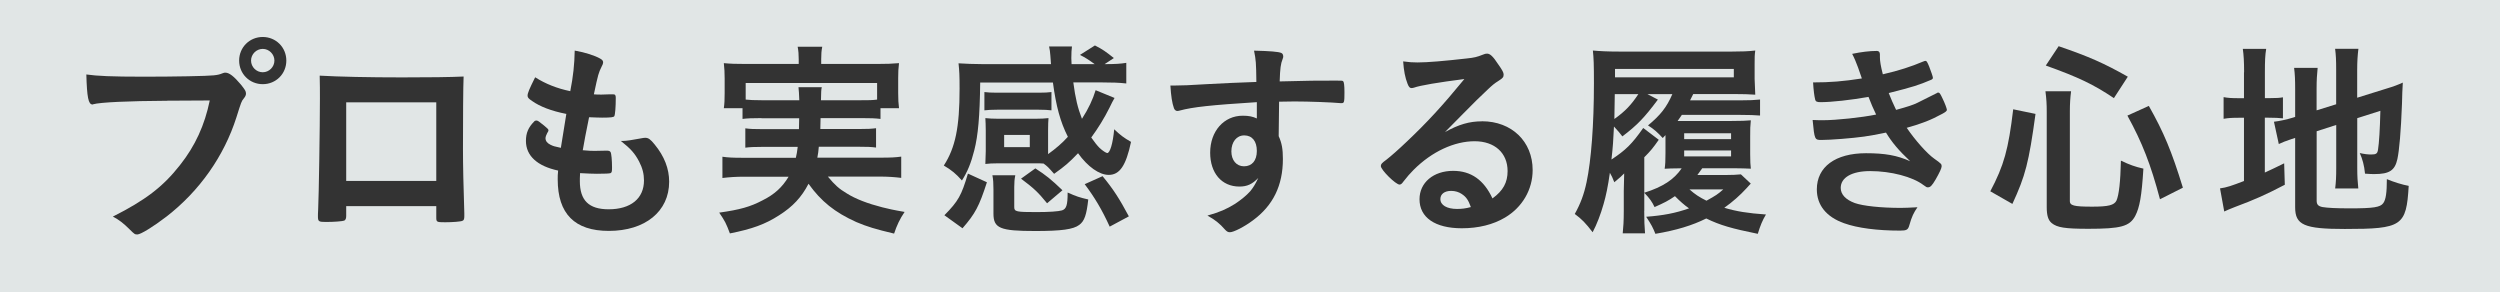
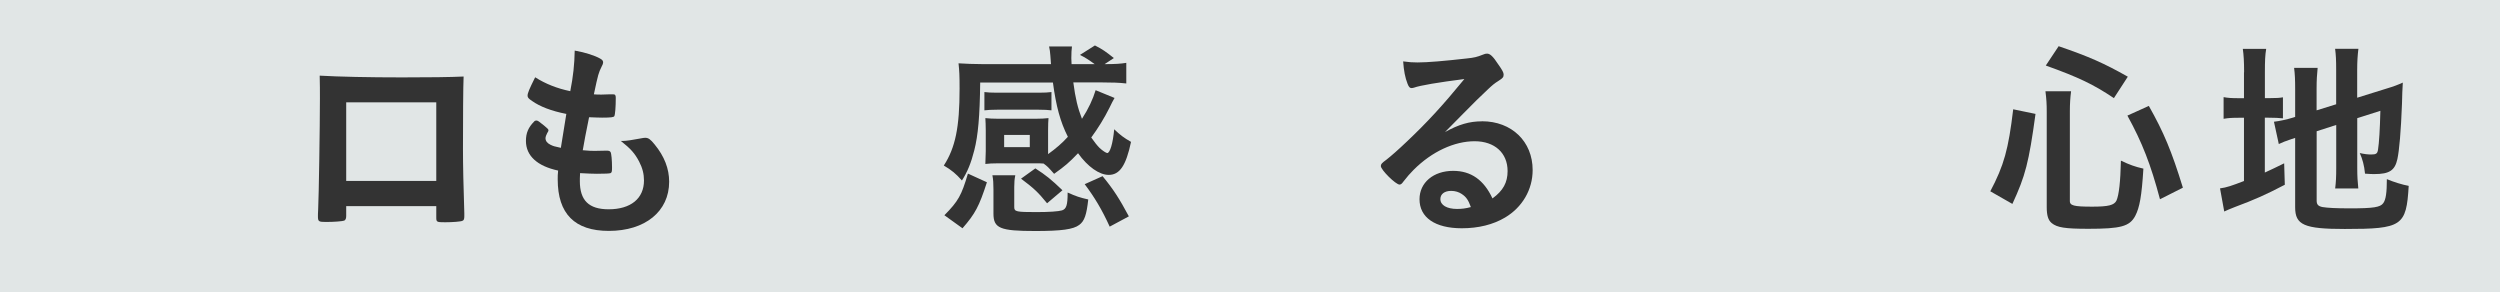
<svg xmlns="http://www.w3.org/2000/svg" id="_レイヤー_2" width="428" height="50" viewBox="0 0 428 50">
  <defs>
    <style>.cls-1{fill:#e1e6e6;}.cls-2{fill:#333;}</style>
  </defs>
  <g id="_テキスト">
    <rect class="cls-1" width="428" height="50" />
-     <path class="cls-2" d="M28.69,17.25c-6.77.04-11.53.26-12.74.6-.04.04-.08.04-.11.04-.72,0-.95-1.25-1.06-5.14,1.85.26,4.27.38,9.86.38,5.07,0,11-.11,11.94-.23.68-.08.91-.11,1.59-.38.19-.08.26-.08.42-.08.64,0,1.44.6,2.65,2.04.72.91.87,1.13.87,1.55,0,.26-.11.49-.38.83-.38.45-.42.57-1.25,3.21-2.12,6.65-6.31,12.62-11.98,17.01-2.27,1.74-4.42,3.06-4.99,3.06-.42,0-.49-.04-1.36-.91-1.02-1.02-1.81-1.62-2.83-2.15,5.56-2.8,8.58-5.1,11.49-8.81,2.61-3.29,4.23-6.84,5.1-11.07q-2.95.04-7.22.04ZM49.02,10.37c0,2.27-1.78,4.04-4.04,4.04s-4.04-1.78-4.04-4.04,1.78-4.04,4.04-4.04,4.04,1.78,4.04,4.04ZM42.98,10.37c0,1.1.91,2,2,2s2-.91,2-2-.91-2-2-2-2,.91-2,2Z" />
    <path class="cls-2" d="M59.27,36.98c0,.42-.11.68-.34.79-.3.11-1.66.23-3.1.23-1.29,0-1.4-.08-1.4-.98,0-.19,0-.6.04-1.21.11-2,.3-14.17.3-18.97,0-.98,0-2.8-.04-3.89,3.29.19,8.47.3,14.1.3,4.61,0,8.24-.04,10.54-.15-.08,1.55-.11,7.48-.11,12.4,0,2.87.08,6.39.23,11v.53c0,.45-.08.68-.3.76-.23.15-1.74.26-2.99.26-1.44,0-1.51-.04-1.51-.83v-1.93h-15.42v1.7ZM74.69,17.52h-15.42v13.46h15.42v-13.46Z" />
    <path class="cls-2" d="M96.94,19.5c-2.55-.5-4.5-1.26-5.83-2.2-.65-.43-.79-.61-.79-.94,0-.4.29-1.12,1.3-3.13,1.76,1.12,3.74,1.91,6.01,2.38.5-2.52.72-4.61.76-6.95,1.84.32,3.46.86,4.36,1.37.4.22.54.43.5.72,0,.14-.07.29-.25.65-.54,1.12-.58,1.22-1.33,4.75.36.04.83.04,1.12.04h.25c.86-.04,1.51-.04,1.84-.04h.11c.32,0,.43.14.43.61,0,1.58-.11,2.88-.25,3.13-.11.18-.58.25-2.09.25-.68,0-1.22-.04-2.23-.07q-.76,3.71-1.08,5.65c1.22.11,1.47.11,2.09.11l2.02-.04c.36,0,.54.07.65.25.14.22.25,1.37.25,2.66,0,.65-.04.83-.25.94-.18.07-.97.11-2.34.11-.65,0-1.62-.04-2.88-.11-.04.65-.04,1.08-.04,1.37,0,3.31,1.55,4.82,4.93,4.82,3.78,0,6.05-1.84,6.05-4.93,0-1.12-.25-2.12-.83-3.24-.72-1.37-1.4-2.16-3.13-3.53h.32c.58,0,1.8-.18,2.88-.4.58-.11.79-.14.97-.14.54,0,.9.25,1.62,1.15,1.66,2.02,2.48,4.14,2.48,6.37,0,5.08-4.1,8.42-10.33,8.42-5.83,0-8.75-2.92-8.75-8.82,0-.5,0-.9.07-1.51-3.56-.76-5.51-2.52-5.51-5.08,0-1.33.4-2.3,1.4-3.31.11-.14.25-.18.4-.18.22,0,.47.18,1.3.86.65.54.76.65.76.83q0,.14-.22.47c-.14.25-.29.65-.29.86,0,.47.29.86.83,1.12.5.25.65.29,1.8.54l.94-5.83Z" />
-     <path class="cls-2" d="M130.36,20.22c-1.58,0-2.48.04-3.24.14v-1.84h-3.2c.11-.79.14-1.4.14-2.56v-2.56c0-.94-.04-1.69-.14-2.59,1.12.11,2.12.14,3.82.14h9v-.79c0-.83-.04-1.4-.18-2.16h4.21c-.14.68-.18,1.26-.18,2.16v.79h9.5c1.69,0,2.66-.04,3.82-.14-.11.86-.14,1.58-.14,2.52v2.63c0,1.04.04,1.76.14,2.56h-3.17v1.84c-.86-.11-1.69-.14-3.28-.14h-6.98c0,.65,0,.72-.04,1.87h6.44c1.73,0,2.27-.04,3.1-.14v3.31c-.83-.11-1.48-.14-3.1-.14h-6.7c-.07.83-.11,1.12-.25,1.87h10.8c1.8,0,2.56-.04,3.56-.18v3.64c-1.22-.14-2.23-.22-3.74-.22h-8.82c1.19,1.44,1.91,2.09,3.24,2.88,1.48.94,3.64,1.76,6.08,2.38.86.22,1.94.47,3.82.79-.83,1.22-1.33,2.3-1.8,3.71-3.2-.76-4.61-1.19-6.48-1.98-3.67-1.66-6.01-3.53-8.17-6.55-1.19,2.3-2.7,3.92-5.04,5.4-2.41,1.55-4.61,2.34-8.42,3.1-.65-1.73-.83-2.09-1.83-3.56,3.56-.5,5.36-1.01,7.45-2.12,2.02-1.01,3.35-2.23,4.43-4.03h-7.59c-1.37,0-2.52.07-3.74.22v-3.64c1.01.14,1.73.18,3.53.18h9.04c.14-.61.22-1.01.32-1.87h-5.87c-1.62,0-2.3.04-3.1.14v-3.31c.83.11,1.4.14,3.1.14h6.08c0-.47.04-1.12.04-1.87h-6.44ZM136.84,17.16c-.04-1.08-.07-1.58-.14-2.23h3.99c-.11.43-.11.83-.14,2.23h6.91c1.33,0,1.8,0,2.7-.11v-2.84h-22.5v2.84c.76.07,1.37.11,2.7.11h6.48Z" />
    <path class="cls-2" d="M179.4,26.41c1.4-1.01,2.45-1.91,3.42-2.99-1.3-2.56-2.02-5.25-2.56-9.29h-12.45c-.07,5.8-.36,9.03-1.01,11.59-.54,2.16-1.19,3.74-2.12,5.18-1.01-1.15-1.8-1.8-3.1-2.56,1.98-3.06,2.7-6.55,2.7-13.14,0-2.34-.04-3.02-.18-4.36,1.15.07,2.63.14,4.17.14h11.66q-.07-.68-.11-1.48c-.04-.65-.11-1.01-.22-1.55h3.92c-.07.47-.11,1.15-.11,2.02,0,.25,0,.29.04,1.01h3.96c-1.15-.83-1.55-1.08-2.52-1.58l2.56-1.62c1.33.68,1.84,1.04,3.24,2.16l-1.58,1.04c1.94,0,2.77-.07,3.71-.22v3.53c-1.22-.14-2.41-.18-4.21-.18h-4.86c.36,2.74.76,4.39,1.48,6.23,1.12-1.73,1.87-3.35,2.34-4.9l3.24,1.33q-.4.68-.86,1.66c-.9,1.8-1.94,3.49-3.13,5.11.58.83,1.01,1.37,1.44,1.8.5.47,1.12.86,1.3.86.47,0,.97-1.66,1.19-4.07,1.01.97,1.62,1.44,2.88,2.16-.86,4.07-1.94,5.65-3.82,5.65-1.62,0-3.6-1.4-5.25-3.71-1.55,1.62-2.23,2.2-4.1,3.53-1.01-1.15-1.12-1.26-1.8-1.76-.47-.04-.76-.04-1.4-.04h-6.41c-.83,0-1.69.04-2.16.11,0-.22.04-.94.07-2.2v-3.53c0-.83-.04-1.62-.07-2.12.68.07,1.26.11,2.2.11h6.41c.97,0,1.51-.04,2.2-.11-.04.47-.07,1.19-.07,2.09v4.07ZM168.96,31.2c-1.33,4.14-2.02,5.4-4.18,7.88l-3.1-2.23c2.38-2.41,2.92-3.38,4.03-7.13l3.24,1.48ZM180.01,18.89c-.61-.07-1.22-.11-2.16-.11h-7.16c-.9,0-1.58.04-2.16.11v-3.13c.58.07,1.15.11,2.16.11h7.16c1.01,0,1.55-.04,2.16-.11v3.13ZM173.64,35.48c0,.76.4.83,3.78.83,2.16,0,3.78-.11,4.39-.29.76-.25.97-.9.97-3.06,1.51.68,2.09.86,3.53,1.19-.29,2.63-.65,3.71-1.55,4.36-1.01.76-3.02,1.04-7.52,1.04-6.05,0-7.16-.47-7.16-2.99v-4.14c0-1.04-.04-1.69-.18-2.41h3.92c-.14.68-.18,1.19-.18,2.02v3.46ZM171.91,25.19h4.39v-2.09h-4.39v2.09ZM179.26,34.8c-1.55-1.91-2.34-2.63-4.46-4.21l2.45-1.76c1.8,1.15,2.74,1.91,4.64,3.74l-2.63,2.23ZM188.76,30.16c1.84,2.23,2.88,3.85,4.5,6.88l-3.28,1.76c-1.33-2.92-2.56-4.97-4.28-7.27l3.06-1.37Z" />
-     <path class="cls-2" d="M215.17,17.49c-7.88.5-10.94.83-13.21,1.44-.14.04-.29.07-.4.07-.25,0-.47-.18-.58-.47-.32-.9-.5-2.09-.61-3.89h.86c1.15,0,2.23-.04,5.69-.25,2.66-.14,4.93-.25,8.17-.36-.04-3.24-.07-3.74-.4-5.36,2.77.07,4.18.18,4.68.4.21.11.32.29.32.65,0,.07-.04.22-.11.4-.32.79-.43,1.58-.5,3.82,5.26-.14,6.05-.14,9.65-.14.97,0,1.12,0,1.22.11.14.14.22.68.22,1.91,0,1.66-.04,1.84-.5,1.84h-.14c-1.55-.14-5.4-.29-7.92-.29q-.83,0-2.63.04l-.07,5.9c.54,1.19.72,2.2.72,3.92,0,4.5-1.66,7.96-5.15,10.51-1.44,1.08-3.28,2.02-3.92,2.02-.32,0-.5-.11-.79-.4-1.01-1.15-1.76-1.73-3.06-2.45,2.16-.61,3.28-1.12,4.68-1.98,1.04-.68,1.98-1.44,2.66-2.2.47-.58.83-1.12,1.37-2.27-1.04,1.08-1.91,1.48-3.24,1.48-3.02,0-5-2.3-5-5.8,0-3.67,2.34-6.33,5.58-6.33,1.04,0,1.69.14,2.41.47v-2.77ZM210.81,25.91c0,1.51.86,2.56,2.16,2.56,1.37,0,2.2-.97,2.2-2.63s-.79-2.66-2.16-2.66c-1.3,0-2.2,1.12-2.2,2.74Z" />
    <path class="cls-2" d="M253.72,20.76c5.08,0,8.67,3.46,8.67,8.35,0,3.35-1.76,6.37-4.72,8.13-2.05,1.22-4.57,1.84-7.41,1.84-4.57,0-7.24-1.84-7.24-4.97,0-2.84,2.38-4.86,5.76-4.86,3.06,0,5.26,1.55,6.73,4.72,1.84-1.33,2.59-2.74,2.59-4.68,0-3.1-2.2-5.11-5.65-5.11s-7.31,1.76-10.44,4.9c-.58.58-1.12,1.19-1.76,2.02-.25.36-.43.5-.65.5-.65,0-3.2-2.52-3.2-3.17,0-.32.14-.5.94-1.08.83-.65,2.02-1.69,3.53-3.13,3.49-3.31,6.05-6.08,9.83-10.69-4.5.58-7.52,1.08-8.64,1.48-.18.04-.29.07-.4.07-.29,0-.47-.18-.68-.72-.43-1.08-.65-2.27-.76-3.85.97.14,1.66.18,2.45.18,1.73,0,4.64-.25,8.42-.68,1.33-.14,1.76-.25,2.77-.65.32-.14.5-.18.72-.18.5,0,1.01.43,1.94,1.87.68.94.9,1.4.9,1.69,0,.47-.11.61-.9,1.12-.65.4-1.04.72-1.87,1.51-1.8,1.73-1.84,1.73-4.07,4-1.58,1.62-1.76,1.8-3.2,3.24,2.34-1.3,4.17-1.84,6.33-1.84ZM250.27,33.22c-.54-.36-1.15-.54-1.84-.54-1.12,0-1.84.54-1.84,1.4,0,1.04,1.12,1.69,2.84,1.69.79,0,1.48-.07,2.38-.32-.43-1.19-.79-1.73-1.55-2.23Z" />
-     <path class="cls-2" d="M281.49,36.13c0,1.55.04,2.7.14,3.82h-3.82c.11-1.04.18-2.16.18-3.78v-3.46c0-.5.04-1.44.07-3.02-.4.4-.76.76-1.69,1.51-.32-.83-.43-1.04-.76-1.62-.32,2.3-.68,4-1.08,5.36-.5,1.76-1.15,3.46-1.87,4.82-1.19-1.55-1.84-2.23-3.06-3.13.97-1.73,1.58-3.35,2.02-5.44.79-3.71,1.26-9.83,1.26-16.92,0-3.28-.04-4.28-.18-5.62,1.19.11,2.52.18,4.54.18h19.26c1.62,0,2.84-.04,4-.18-.11.79-.11,1.15-.11,2.3v2.56c0,.4.04,1.3.11,2.7-.86-.07-2.2-.11-3.78-.11h-6.84c-.22.47-.29.61-.54,1.08h8.6c1.48,0,2.48-.04,3.38-.14v2.74c-.86-.07-1.87-.11-3.38-.11h-10.01c-.25.36-.32.47-.72,1.04h9.25c1.69,0,2.45-.04,3.28-.11-.11,1.22-.11,1.26-.11,2.7v3.1c0,1.37.04,1.76.11,2.48-.97-.04-1.62-.07-2.52-.07h-5.8c-.47.68-.58.83-.83,1.15h4.89c.97,0,1.91-.04,2.56-.11l1.69,1.58c-.25.29-.29.29-.72.79-1.12,1.22-2.38,2.34-3.81,3.35,2.02.61,4.03.94,7.13,1.15-.61,1.01-.97,1.91-1.4,3.31-4.43-.9-6.48-1.48-8.82-2.63-2.38,1.19-5.11,2.02-8.71,2.63-.4-1.01-.68-1.58-1.58-2.92,2.88-.22,5-.61,7.34-1.44-.83-.58-1.55-1.22-2.41-2.09-1.15.79-1.8,1.12-3.49,1.87-.43-.9-.83-1.48-1.76-2.45v3.1ZM281.49,33c3.2-1.01,5.11-2.27,6.41-4.18h-.5c-1.19,0-1.76.04-2.41.07.11-.76.14-1.33.14-2.66v-3.1q-.25.25-.47.5c-.86-.94-1.48-1.51-2.52-2.16,2.12-1.76,3.17-3.06,4.17-5.36h-4.28l1.8.94c-2.34,3.13-3.53,4.36-6.08,6.3q-.47-.65-1.44-1.69c-.11,2.38-.18,3.49-.43,5.65,2.45-1.62,3.49-2.63,5.44-5.4l2.66,2.02c-1.01,1.44-1.4,1.91-2.48,2.99v6.08ZM276.45,16.12c-.04,2.05-.04,2.99-.07,4.25,1.84-1.3,2.92-2.45,4.1-4.25h-4.03ZM296.83,13.24v-1.44h-20.34v1.44h20.34ZM288.33,23.82h8.03v-1.01h-8.03v1.01ZM288.33,26.77h8.03v-1.01h-8.03v1.01ZM289.23,32.42c.97.86,1.69,1.33,2.92,1.94,1.62-.9,1.91-1.08,2.88-1.94h-5.8Z" />
-     <path class="cls-2" d="M319.9,16.59c-3.1.54-6.3.9-8.24.9-.58,0-.83-.11-.9-.43-.14-.54-.29-1.62-.36-2.95,2.92,0,5.15-.18,8.35-.68q-.18-.54-.65-1.87c-.32-.86-.61-1.58-1.01-2.34,1.55-.32,2.95-.5,4.25-.5.32,0,.5.22.5.58v.5c0,.65.14,1.51.5,2.92,2.7-.61,5-1.37,6.84-2.16.29-.11.36-.14.47-.14.18,0,.29.18.61.94.32.83.65,1.76.65,1.94s-.07.25-.29.36c-2.12.9-3.1,1.22-7.27,2.27.5,1.26.65,1.58,1.26,2.88,1.98-.54,2.95-.86,3.67-1.22l3.38-1.69c.07-.04.11-.07.11-.07.04,0,.11.04.14.04.14,0,.29.22.61.9.43.86.79,1.84.79,2.05q0,.25-.76.65c-1.98,1.08-3.53,1.69-6.12,2.41,1.44,2.12,3.49,4.43,4.72,5.29,1.22.86,1.26.94,1.26,1.3,0,.32-.36,1.08-1.04,2.27-.61,1.04-.9,1.33-1.3,1.33-.22,0-.25,0-.79-.4-1.84-1.4-5.54-2.38-9.11-2.38-3.1,0-5.04,1.08-5.04,2.88,0,1.12.86,2.02,2.41,2.59,1.4.5,4.5.83,7.85.83.79,0,1.47-.04,2.88-.11-.65.94-.97,1.58-1.4,3.1-.21.76-.47.9-1.58.9-3.85,0-7.27-.43-9.57-1.26-3.06-1.08-4.68-3.1-4.68-5.8,0-3.85,3.17-6.19,8.42-6.19,3.24,0,5.29.36,7.56,1.37-2.02-1.91-3.1-3.2-4.14-4.9-1.73.36-2.59.5-3.74.68-2.05.29-5.79.58-7.31.58-1.15,0-1.19-.04-1.51-3.42.79.04,1.4.04,1.76.04,2.3,0,6.69-.47,9.11-.97-.43-.9-.9-1.94-1.29-2.99Z" />
    <path class="cls-2" d="M340.74,32.75c2.34-4.43,3.1-7.16,3.92-14.04l3.82.79c-1.15,8.39-1.73,10.58-3.96,15.41l-3.78-2.16ZM354.35,34.37c0,.83.65,1.01,3.85,1.01,2.77,0,3.74-.25,4.14-1.04.43-.97.68-3.24.76-6.84,1.51.72,2.41,1.04,3.85,1.37-.29,4.72-.65,6.66-1.4,8.1-.97,1.8-2.48,2.2-8.03,2.2-4,0-5.33-.22-6.26-.97-.61-.5-.86-1.3-.86-2.74v-16.31c0-1.3-.04-2.09-.22-3.53h4.39c-.14,1.12-.21,2.12-.21,3.42v15.33ZM361.9,16.8c-3.42-2.3-6.01-3.56-11.66-5.58l2.2-3.31c5.15,1.76,7.78,2.92,11.84,5.22l-2.38,3.67ZM369.79,34.12c-1.58-5.98-3.06-9.75-5.58-14.33l3.67-1.66c2.56,4.54,3.89,7.7,5.83,14l-3.92,1.98Z" />
    <path class="cls-2" d="M384.19,12.37c0-1.8-.07-2.95-.22-4h4c-.18,1.08-.22,2.05-.22,4v4.43h.79c1.26,0,1.73-.04,2.3-.14v3.6c-.68-.07-1.37-.11-2.45-.11h-.65v9.39c1.44-.65,1.76-.83,3.31-1.58l.11,3.67c-3.17,1.66-5.18,2.56-8.57,3.82-.9.36-1.26.5-1.8.76l-.72-3.96c1.12-.14,2.05-.47,4.1-1.26v-10.83h-.79c-1.33,0-1.87.04-2.7.18v-3.71c.76.14,1.37.18,2.66.18h.83v-4.43ZM396.61,34.33c0,.68.25.97,1.01,1.12.86.14,2.3.22,4.68.22,4.03,0,5.22-.18,5.72-.9.43-.58.61-1.76.61-4.1,1.12.47,2.59.94,3.74,1.15-.4,6.88-1.12,7.38-10.94,7.38-6.95,0-8.5-.68-8.5-3.71v-11.88c-.25.11-.58.18-.68.22-1.04.36-1.44.5-2.12.83l-.83-3.82c.94-.11,2.12-.36,3.31-.72l.32-.11v-4.72c0-1.66-.04-2.56-.18-3.67h4.03c-.11,1.08-.18,2.09-.18,3.53v3.74l3.35-1.04v-6.01c0-1.58-.04-2.38-.18-3.49h3.99c-.14,1.12-.21,2.23-.21,3.56v4.82l4.97-1.55c1.33-.4,1.98-.65,2.84-1.04-.07,1.51-.11,1.73-.14,3.6-.18,4.79-.47,8.03-.79,9.5-.43,1.94-1.37,2.56-3.92,2.56-.4,0-.72,0-1.62-.07-.14-1.44-.43-2.48-.9-3.53.76.18,1.4.25,1.91.25.9,0,1.12-.14,1.22-.86.18-1.15.32-3.38.4-6.62l-3.96,1.26v8.57c0,1.4.07,2.38.18,3.46h-3.96c.14-1.15.18-1.94.18-3.56v-7.31l-3.35,1.08v11.88Z" />
  </g>
</svg>